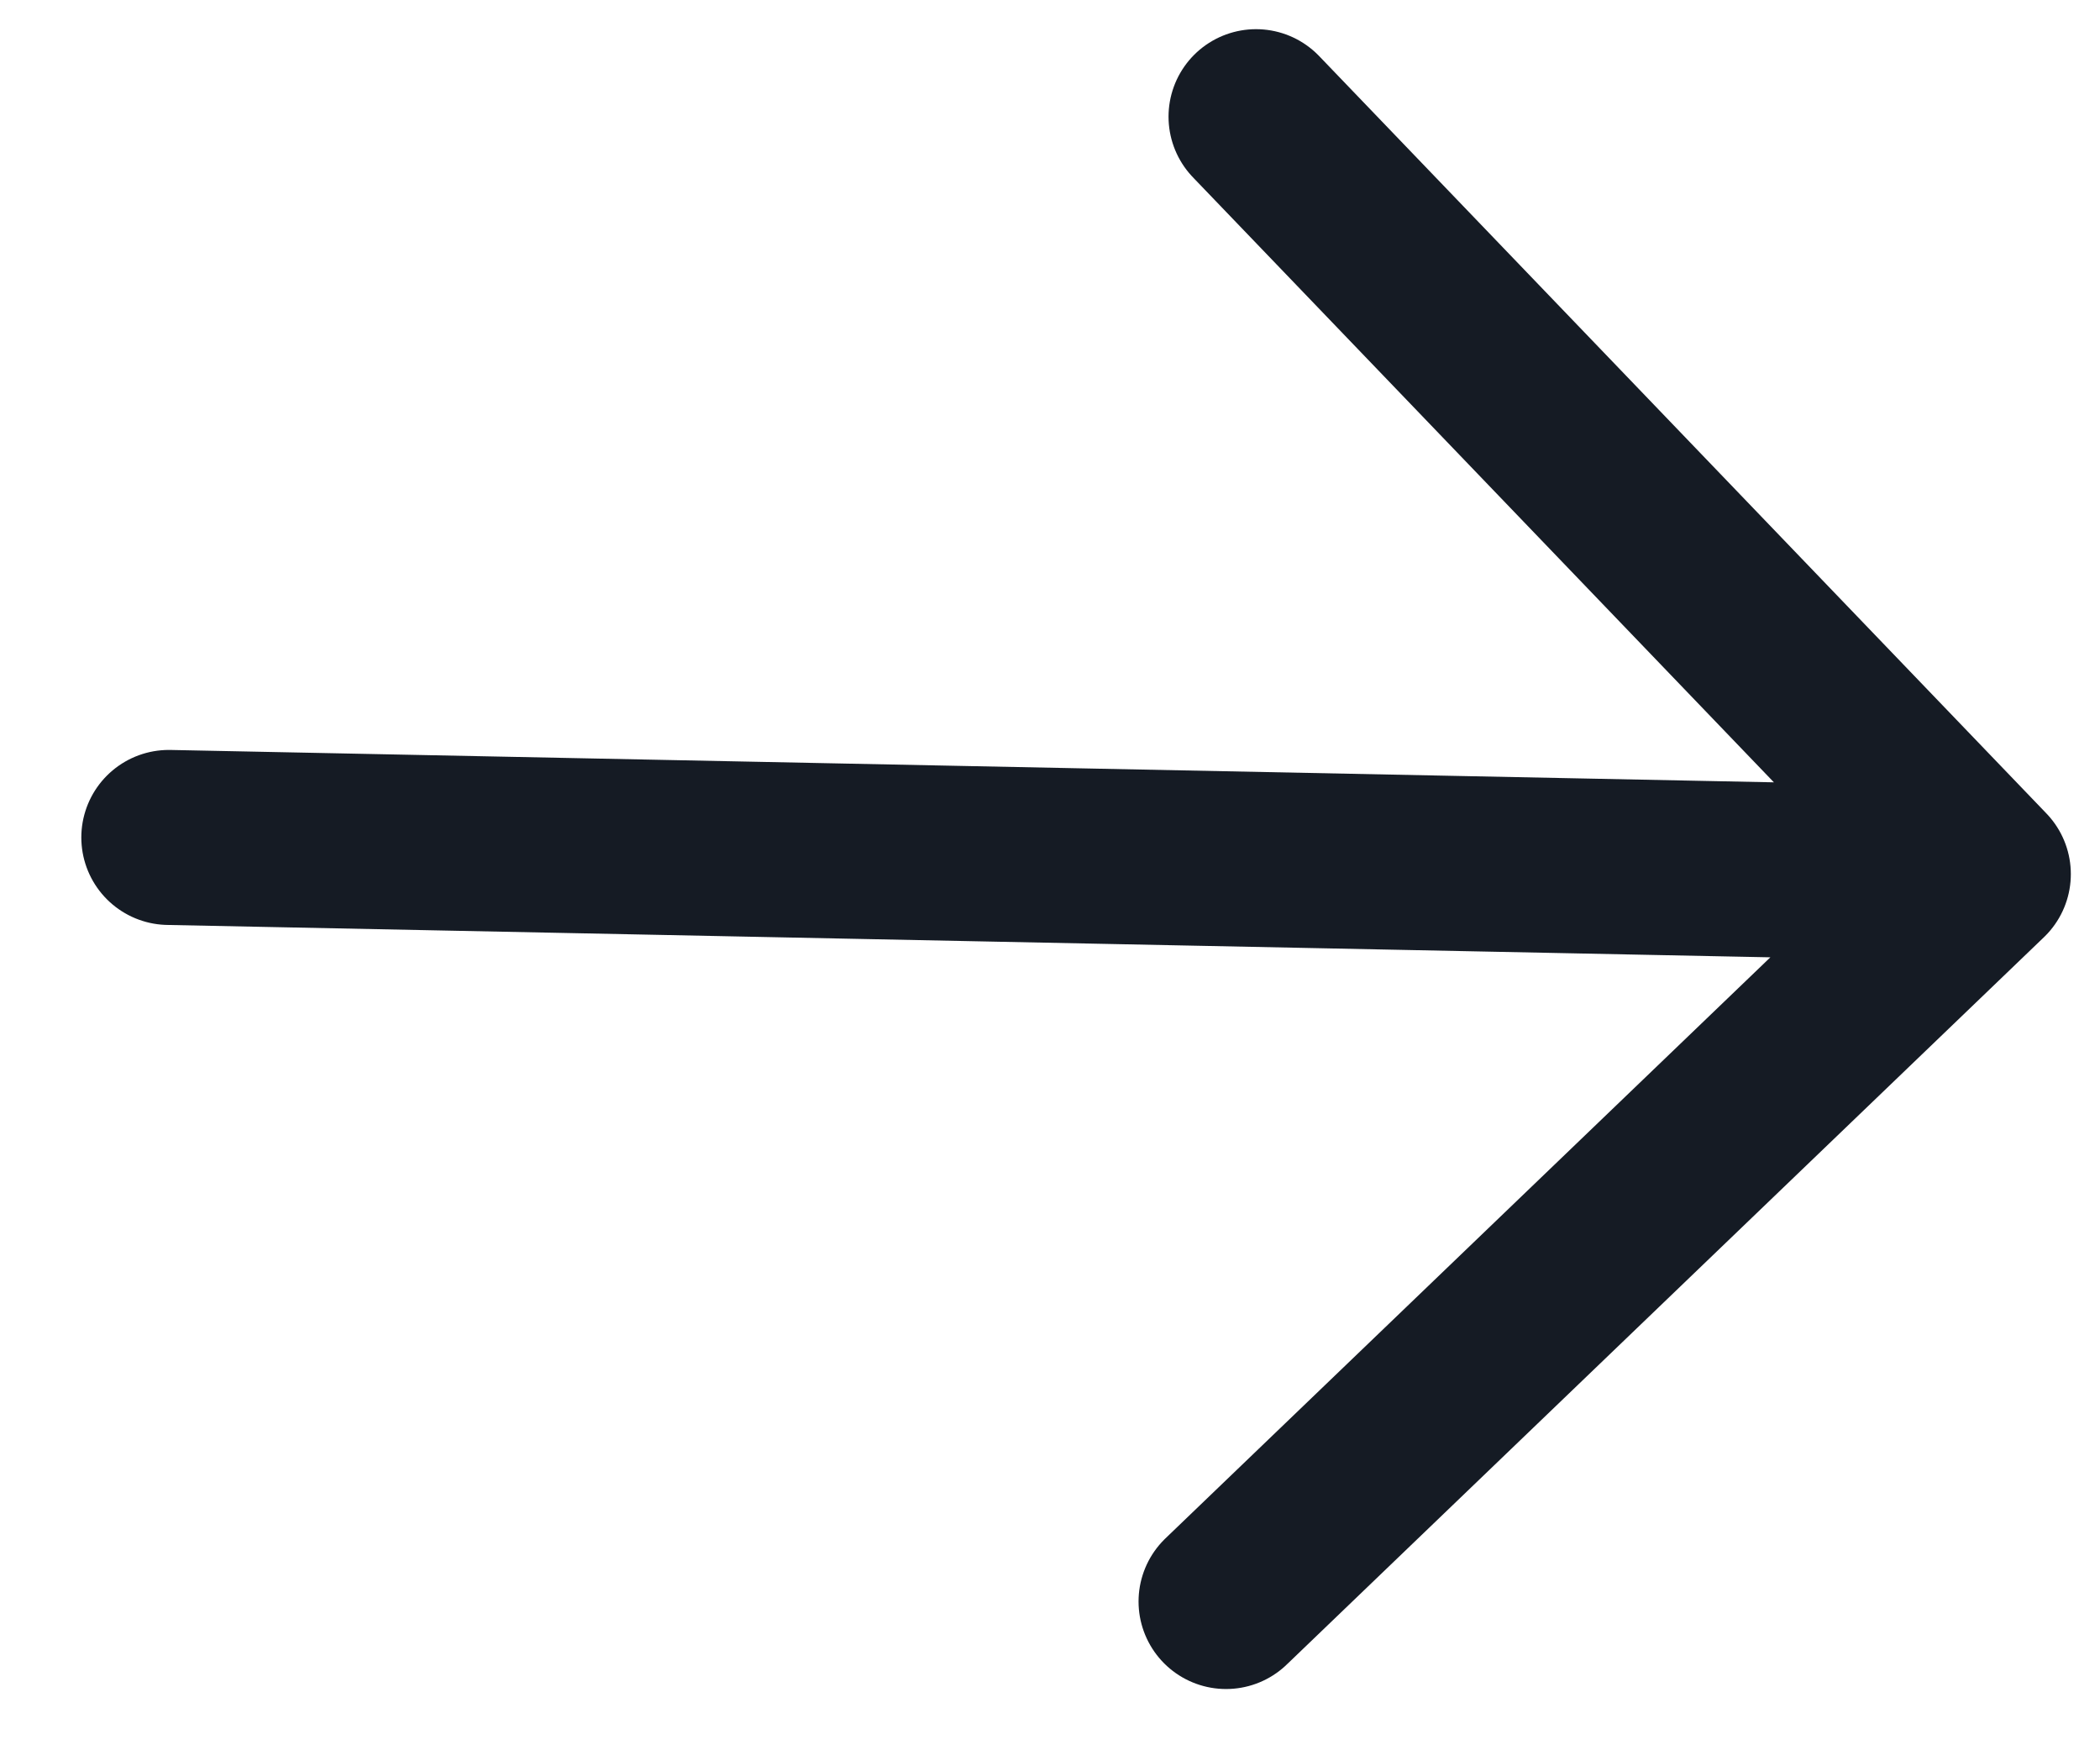
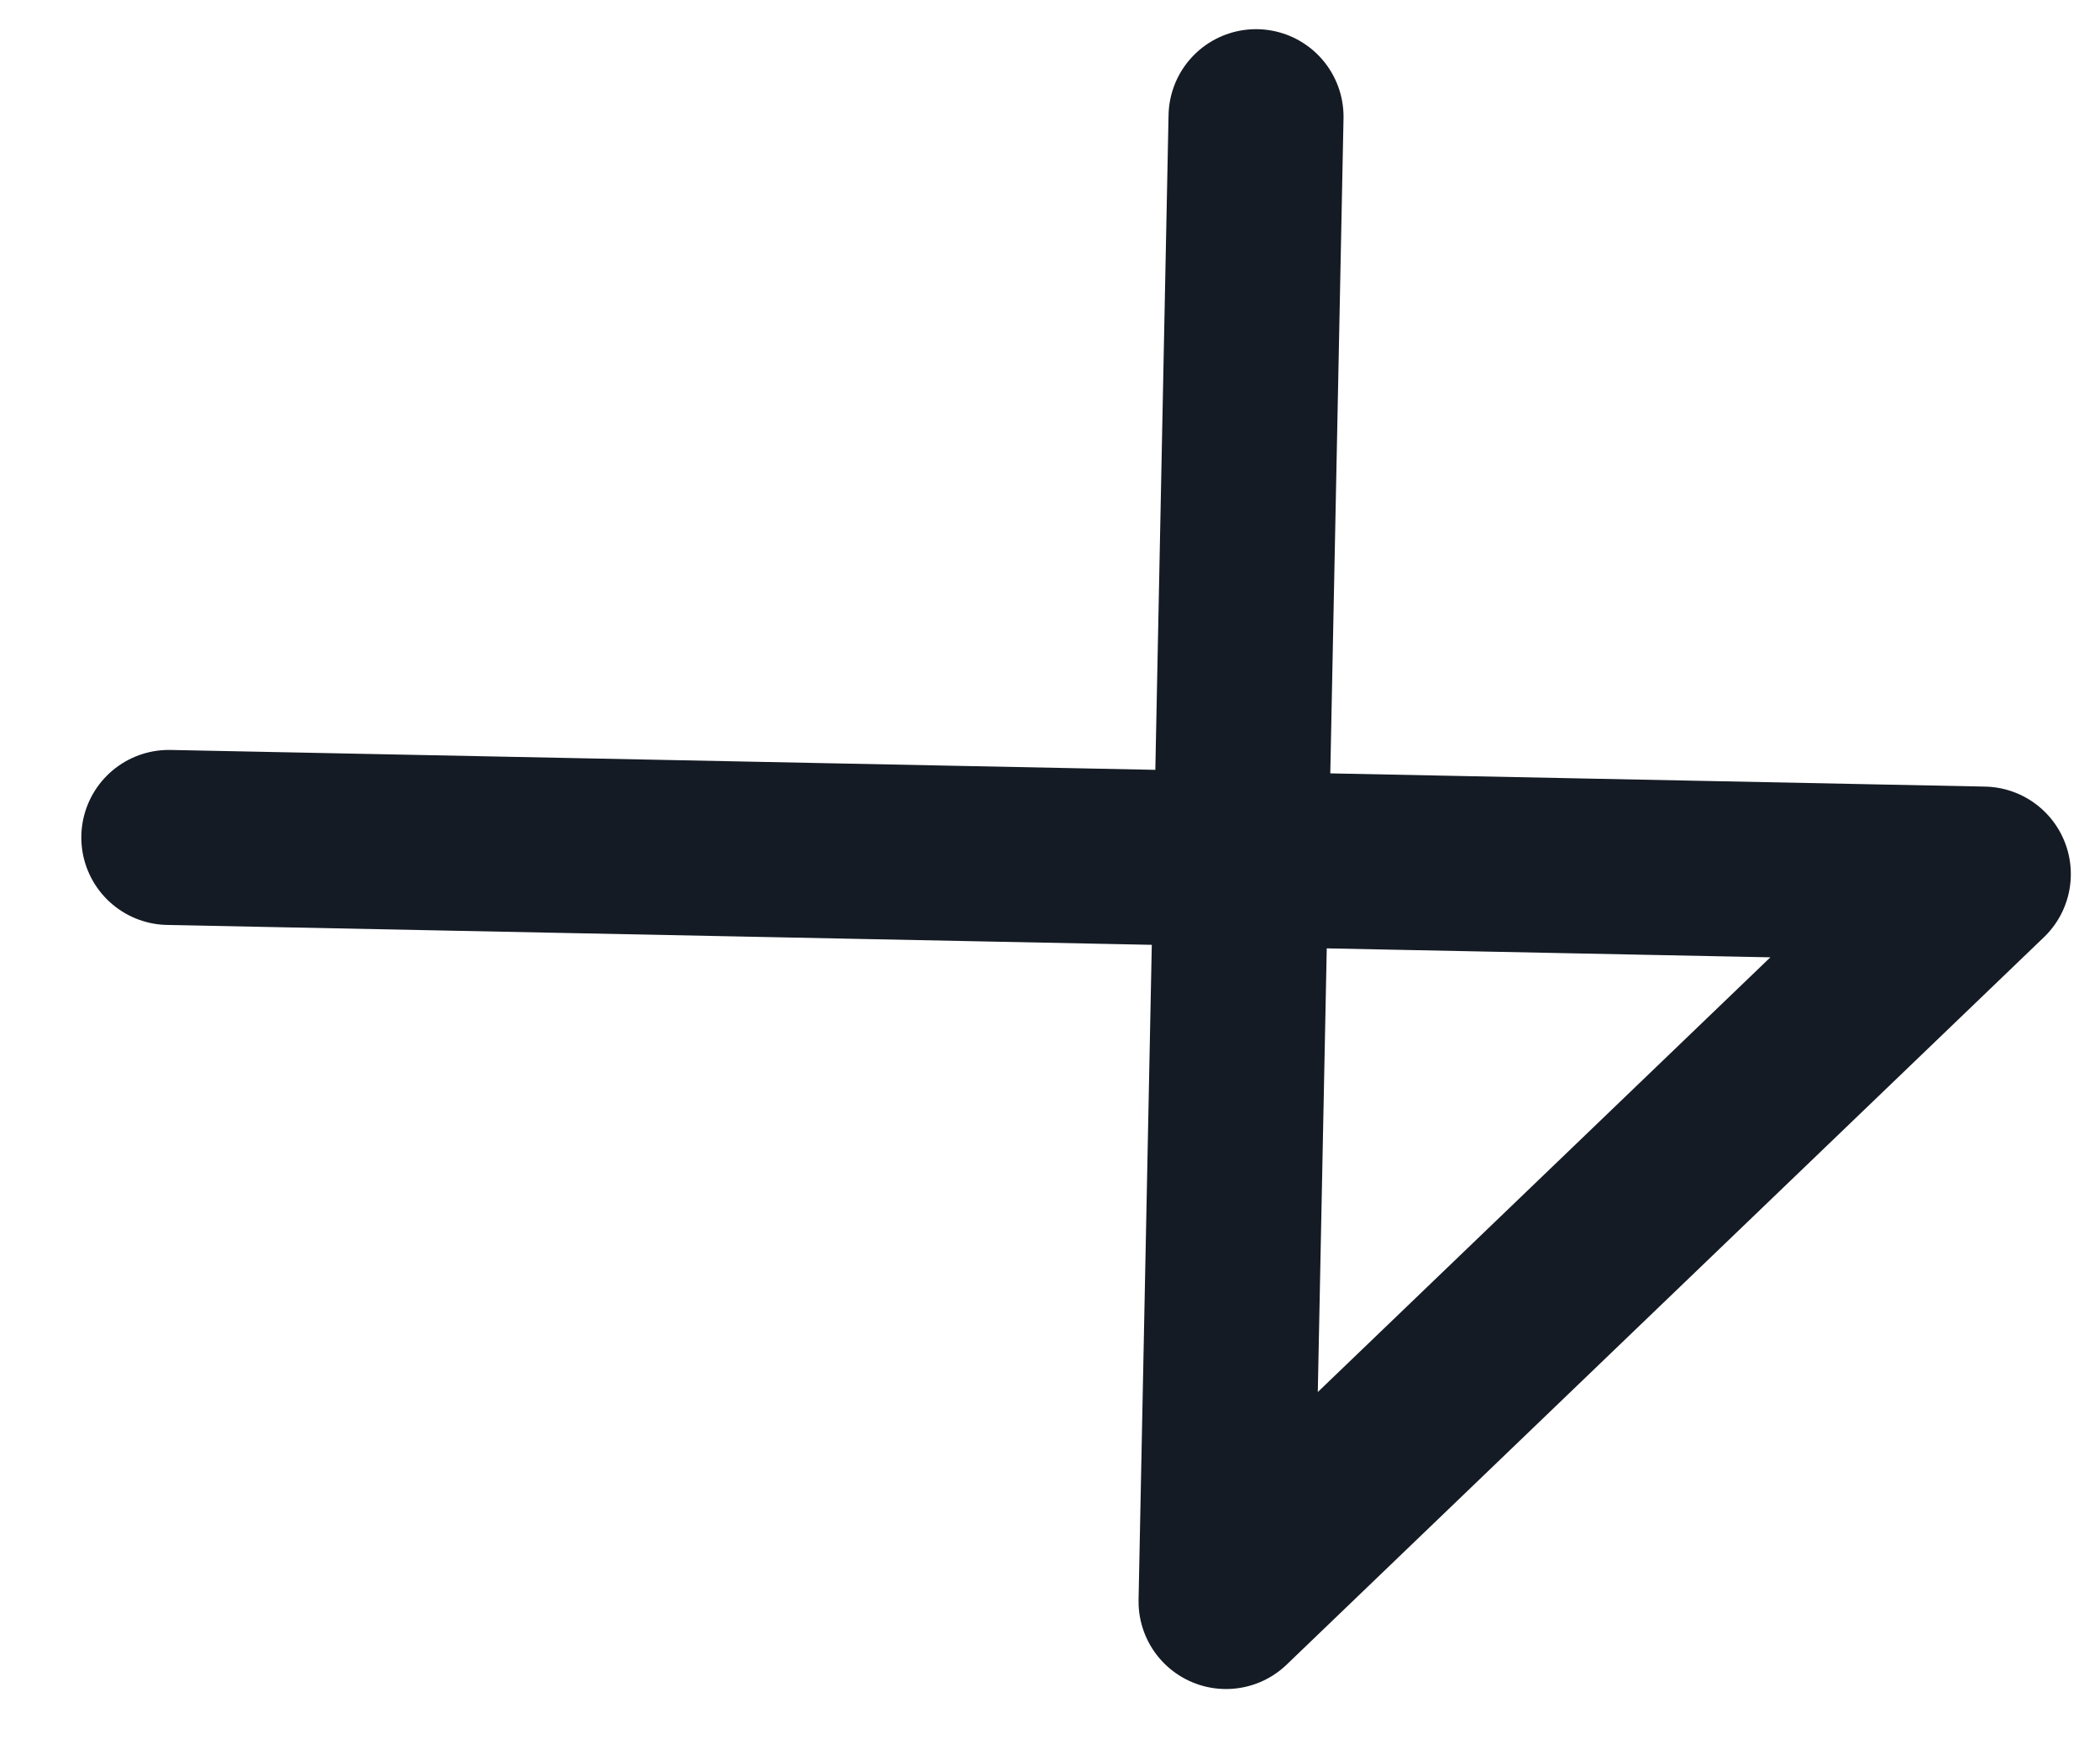
<svg xmlns="http://www.w3.org/2000/svg" width="18" height="15" viewBox="0 0 18 15" fill="none">
-   <path d="M1.447 7.177L17 7.491M17 7.491L10.509 13.725M17 7.491L10.766 1" stroke="#151B24" stroke-width="1.5" stroke-linecap="round" stroke-linejoin="round" />
+   <path d="M1.447 7.177L17 7.491M17 7.491L10.509 13.725L10.766 1" stroke="#151B24" stroke-width="1.5" stroke-linecap="round" stroke-linejoin="round" />
</svg>